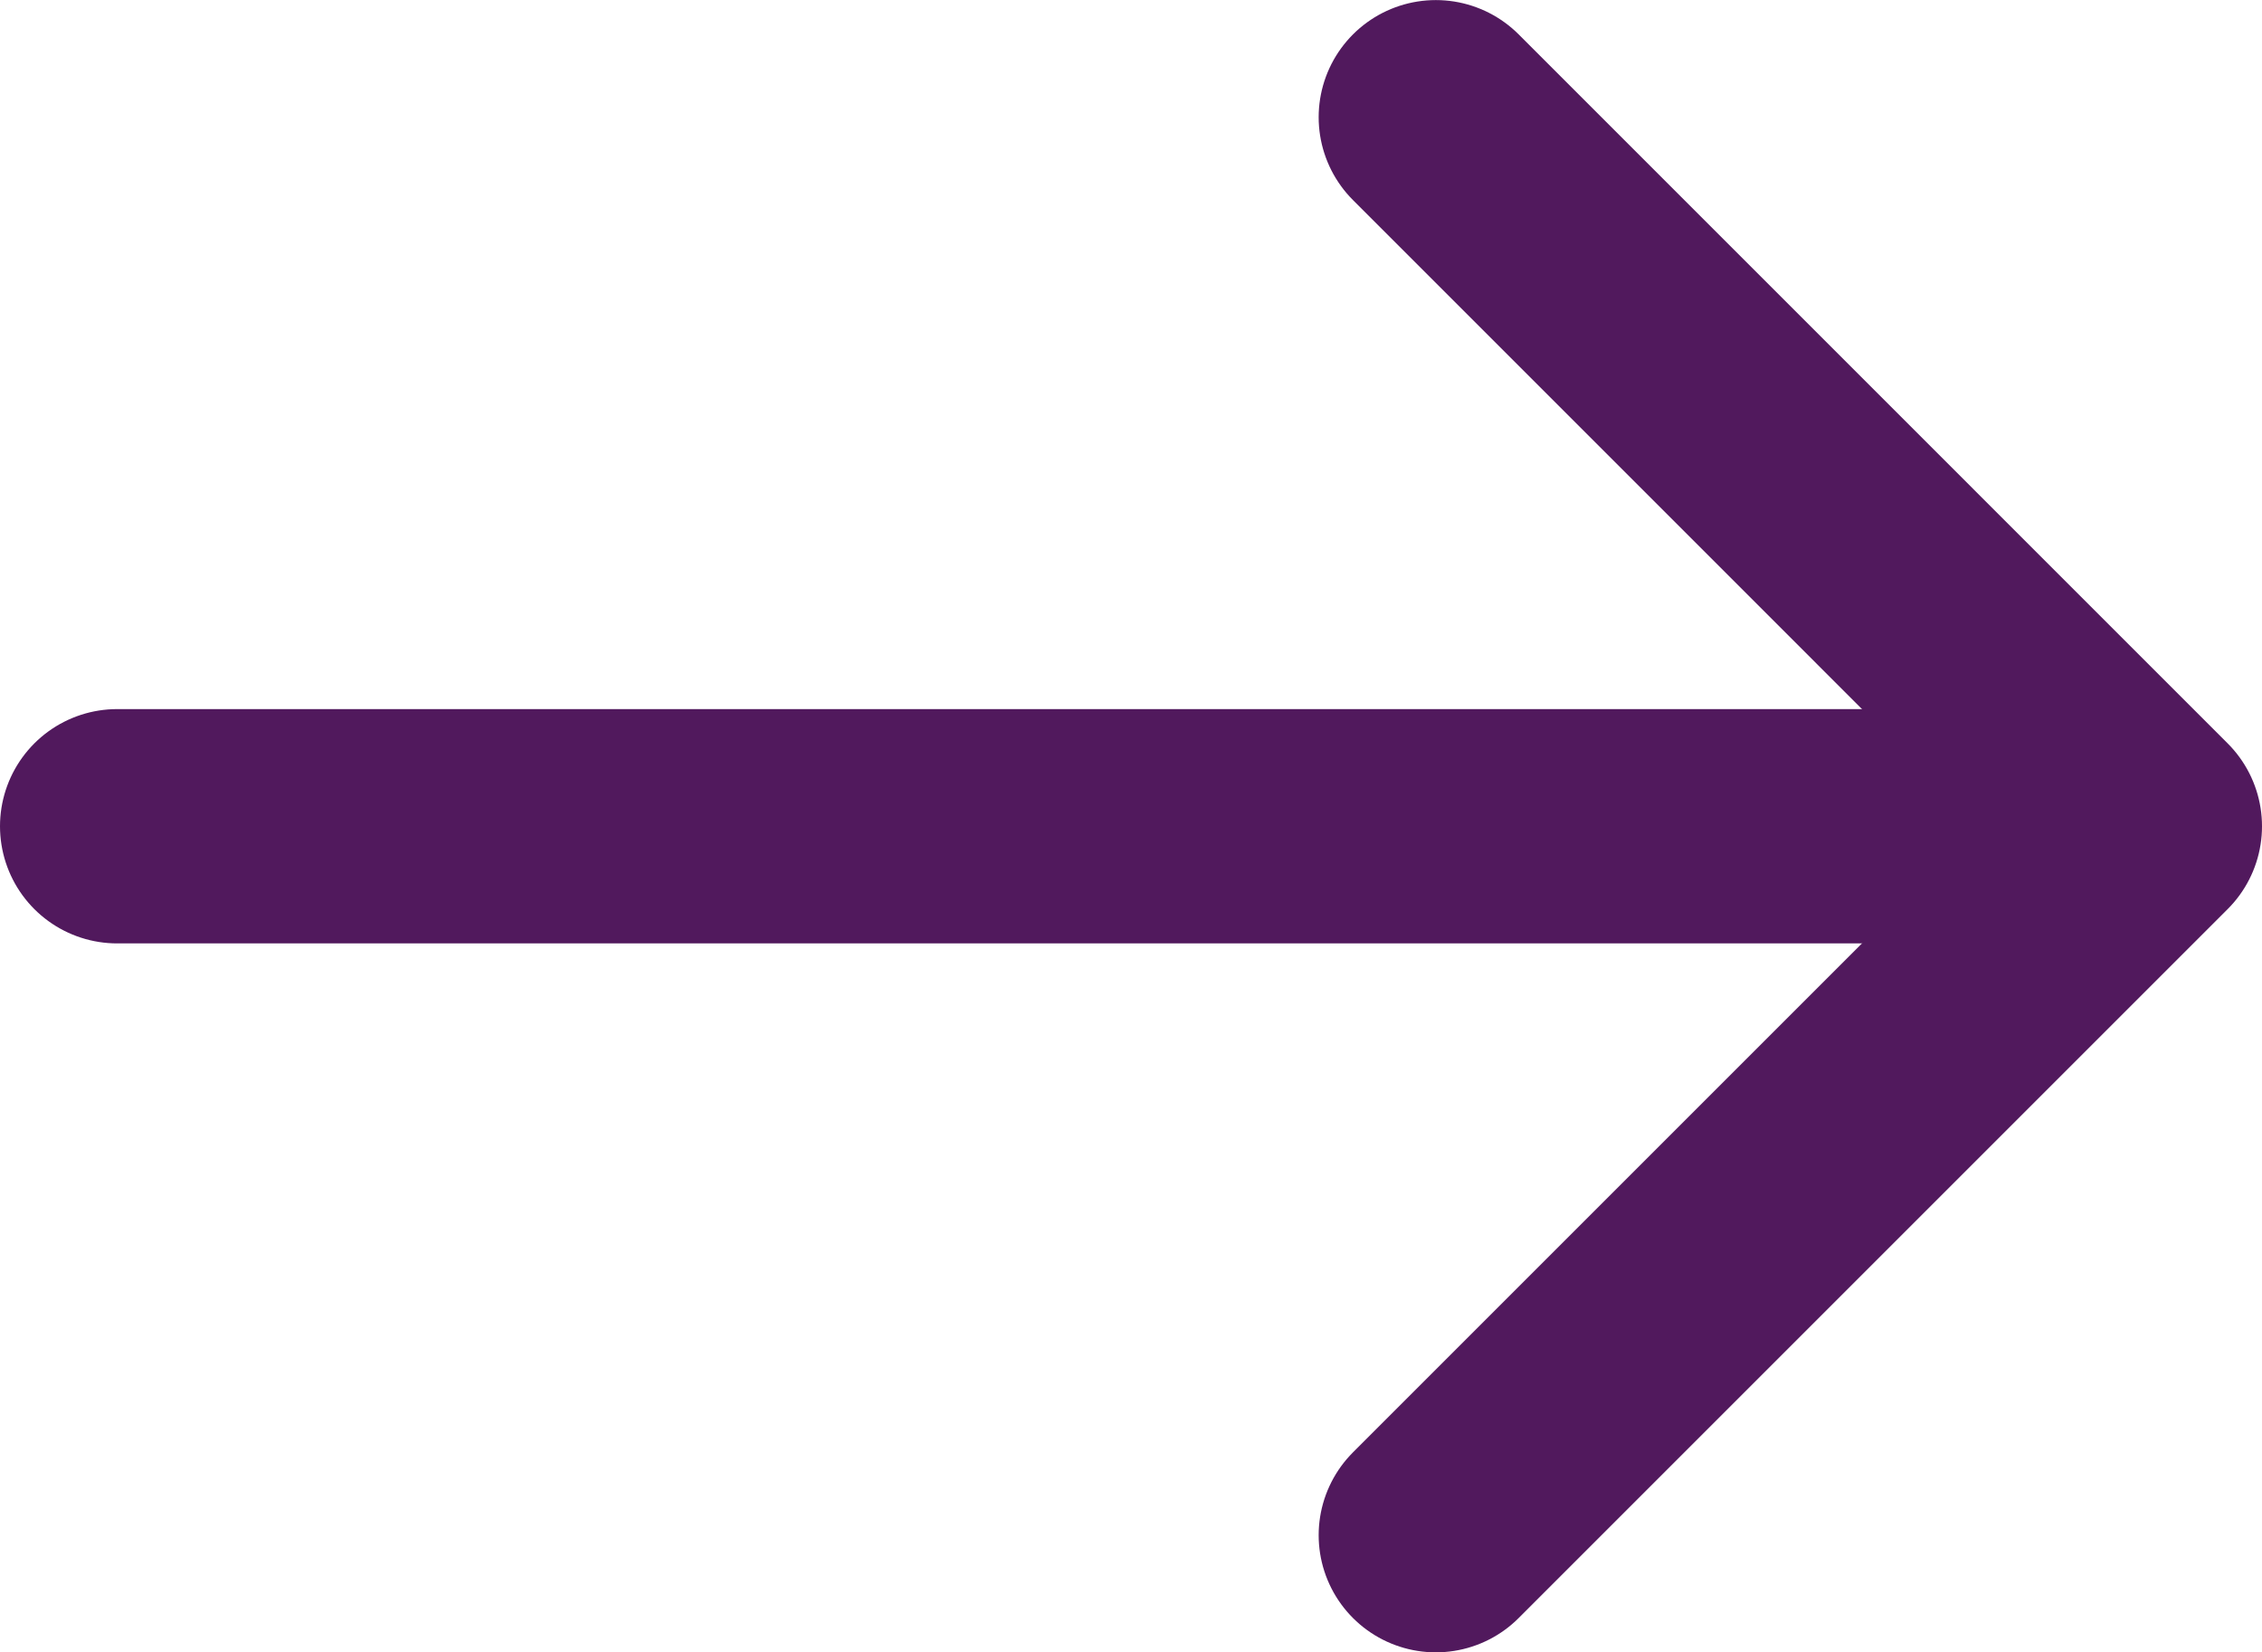
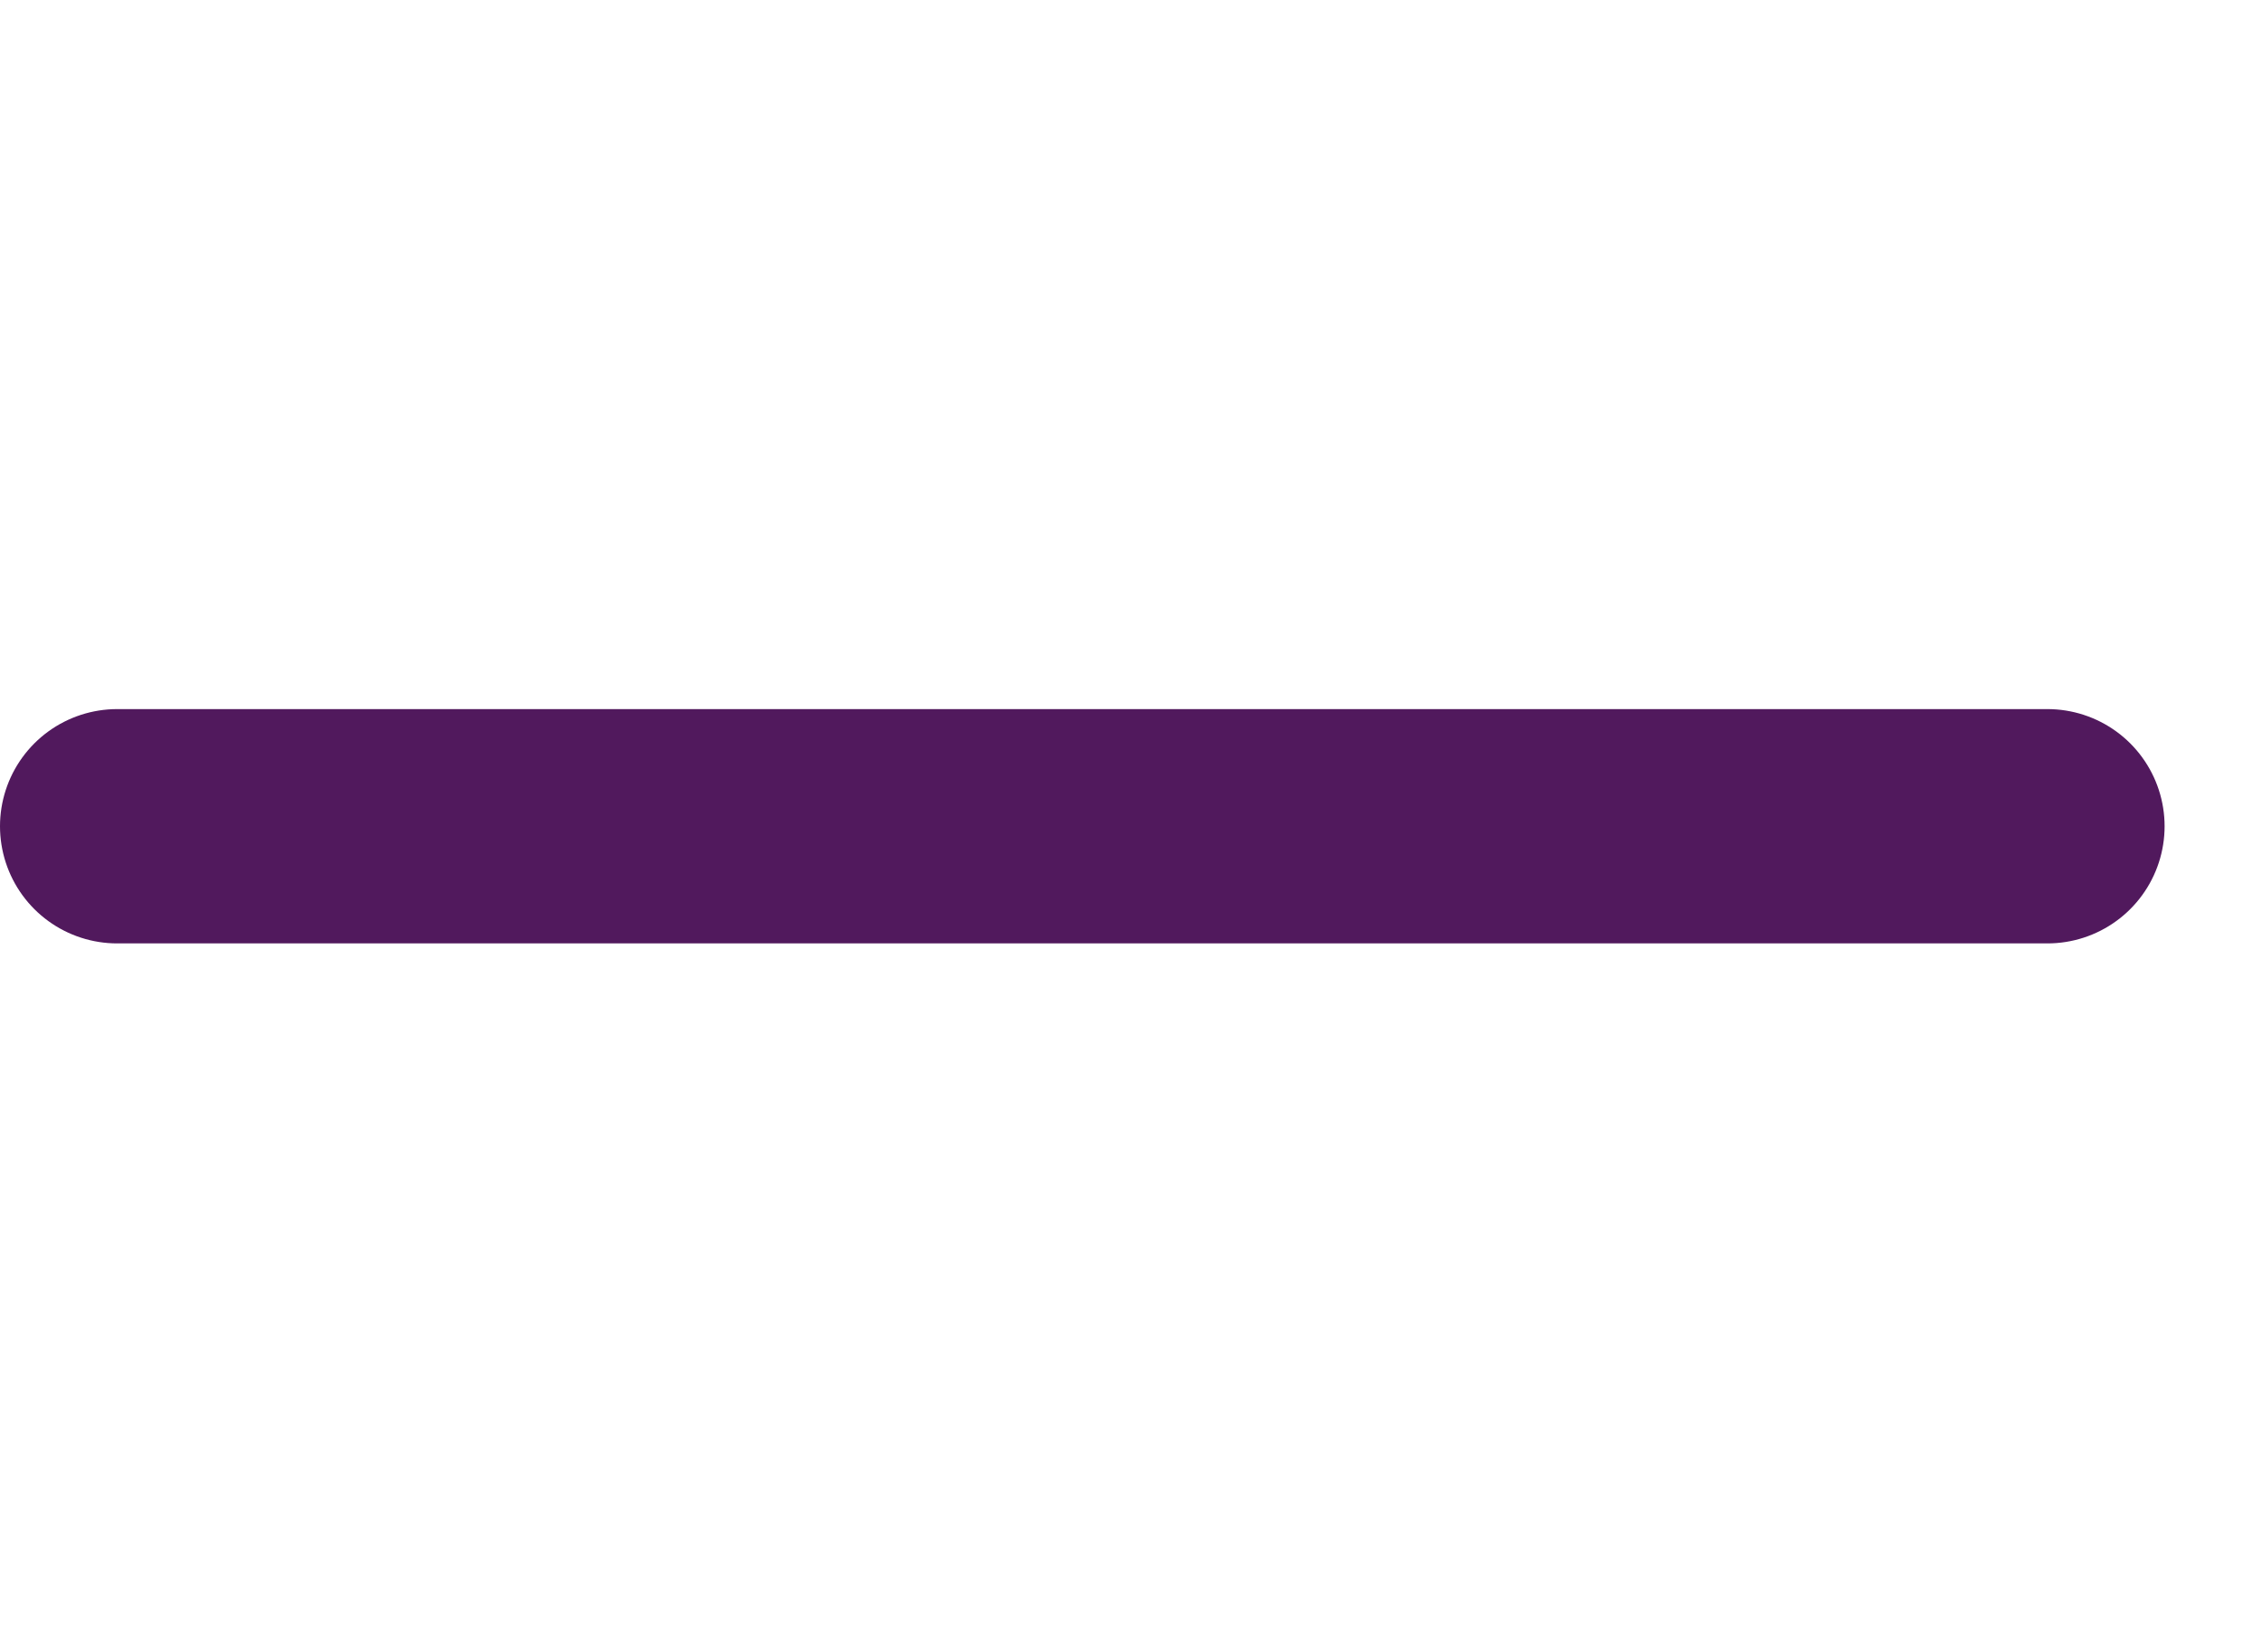
<svg xmlns="http://www.w3.org/2000/svg" width="28.959" height="21.155" version="1.1" viewBox="0 0 28.959 21.155">
  <g transform="rotate(-90 10.578 9.078)" fill="none" stroke="#51195d" stroke-linecap="round" stroke-width="3" data-name="Group 1818">
    <path transform="translate(9.077)" d="m0 0v24.712" data-name="Path 100" />
-     <path transform="translate(0,16.882)" d="M 0,0 9.077,9.077 18.155,0" stroke-linejoin="round" data-name="Path 101" />
  </g>
</svg>